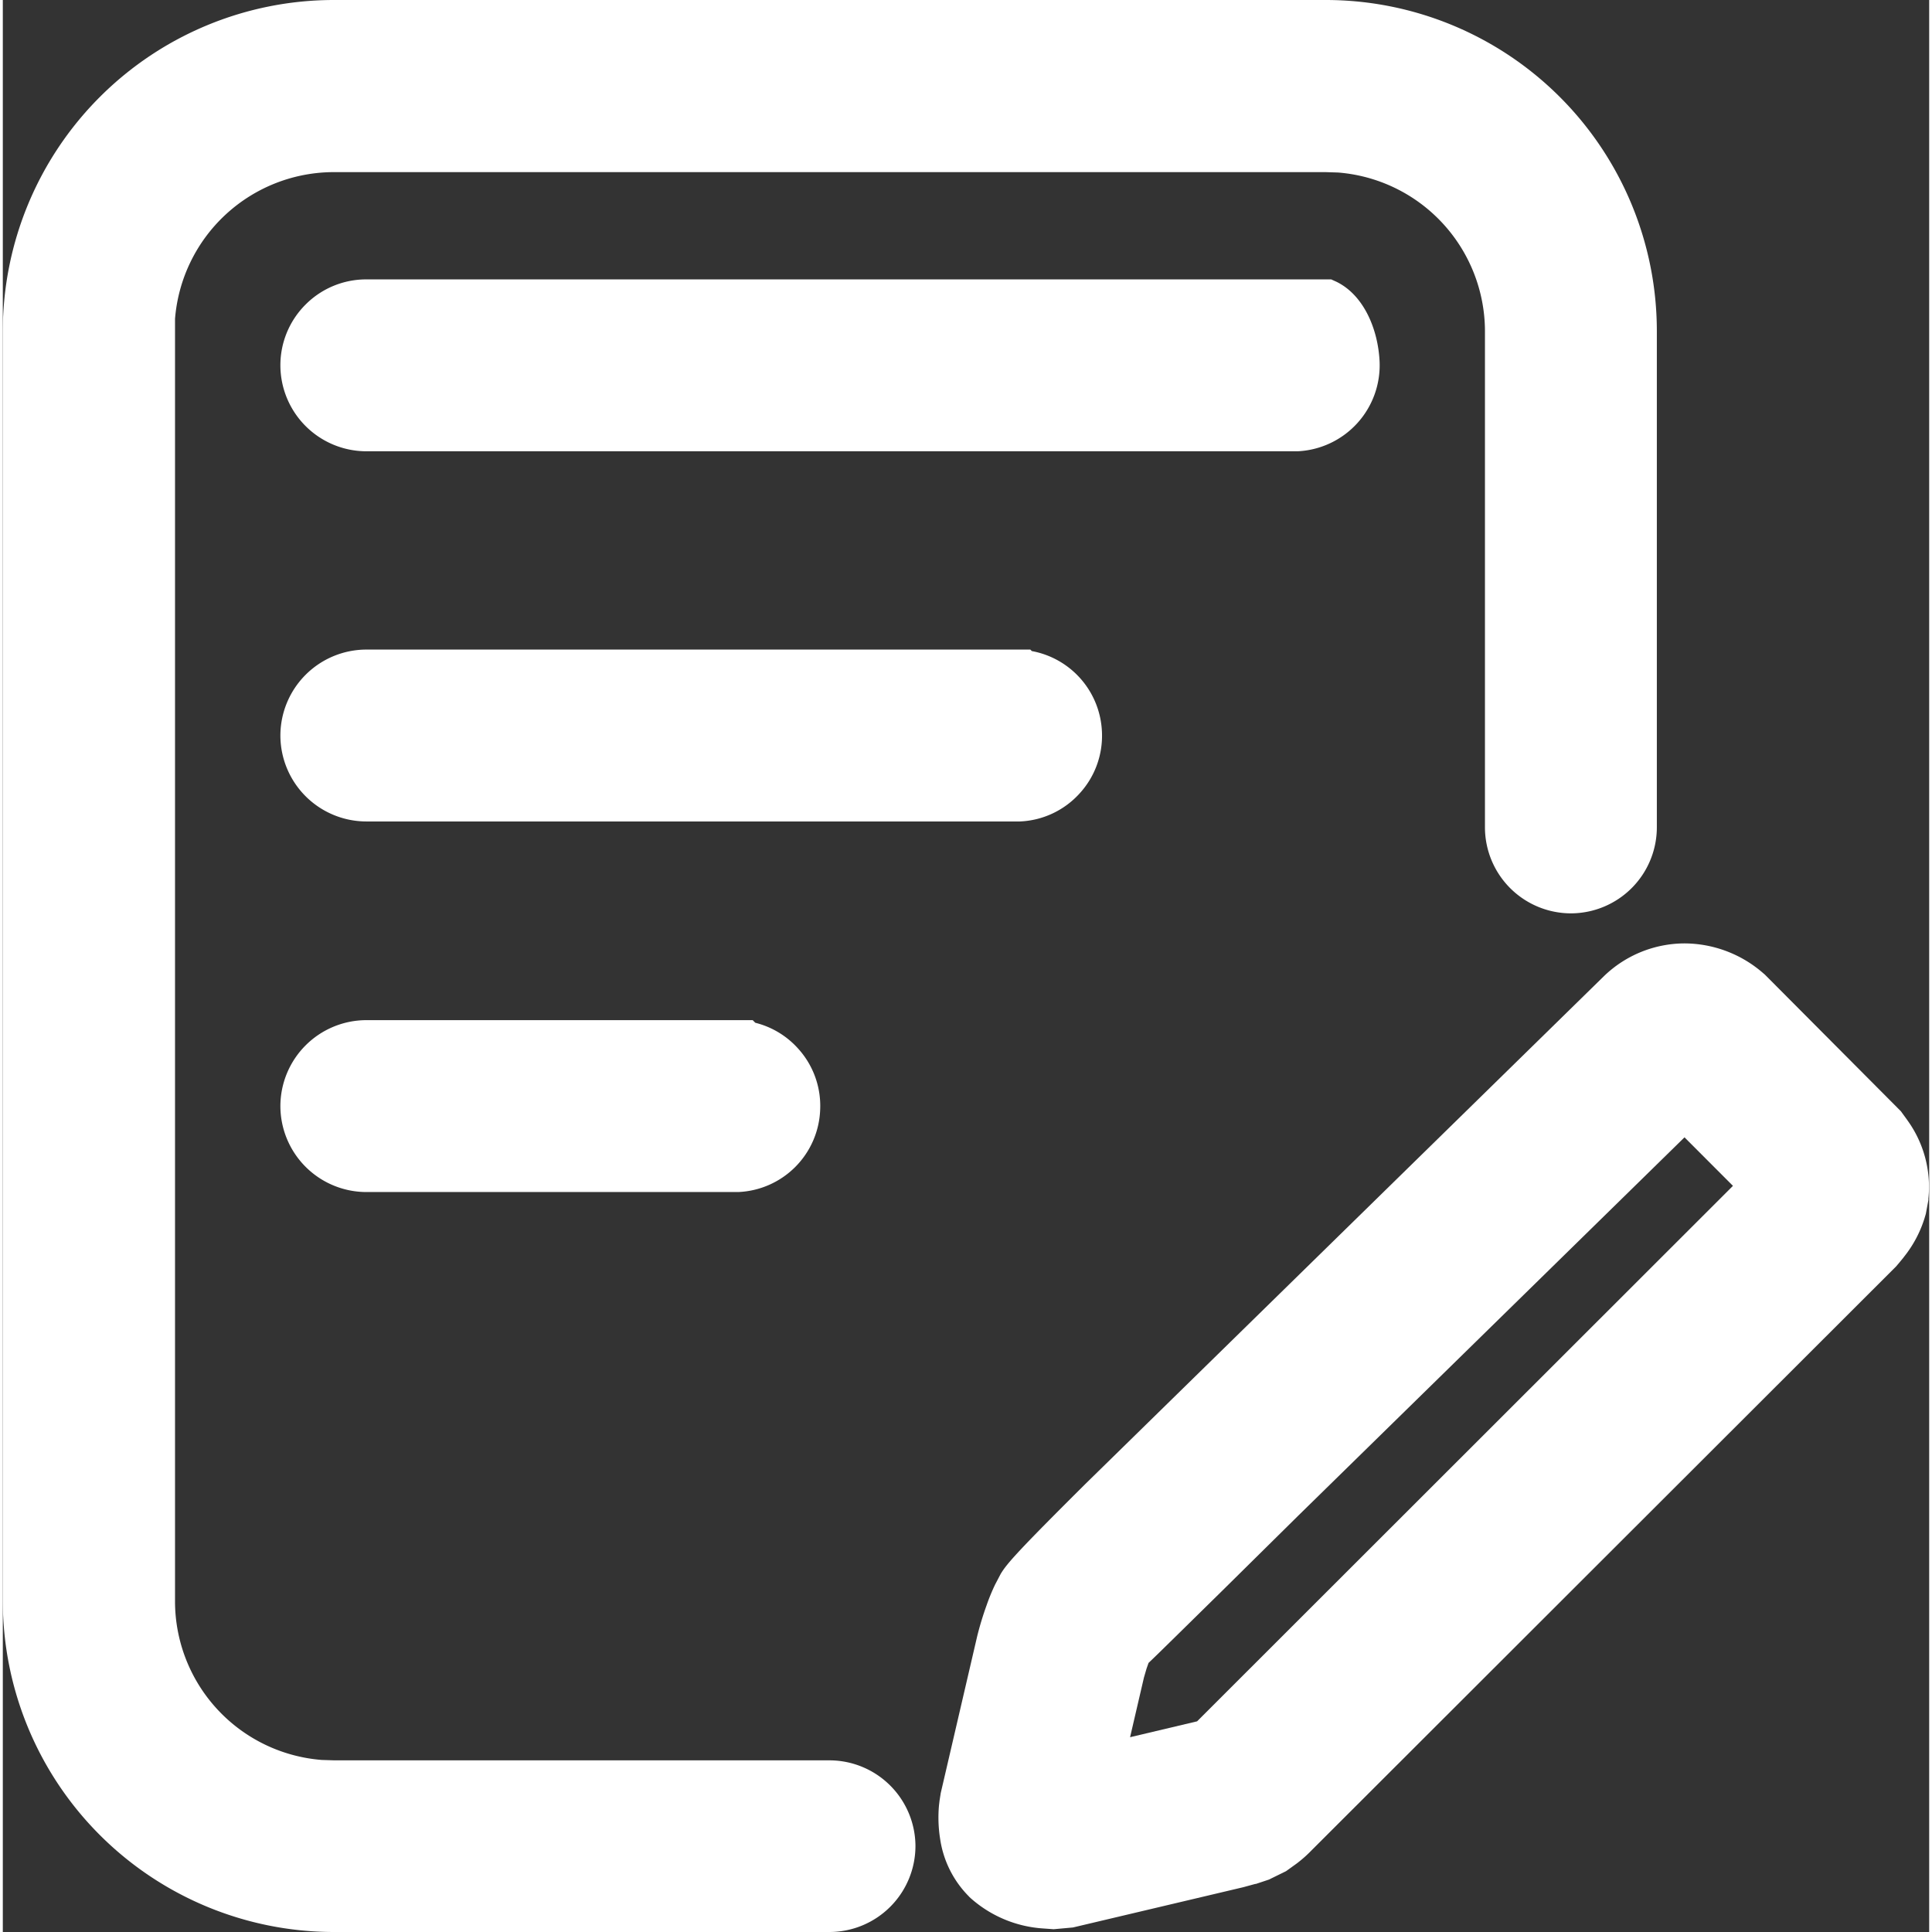
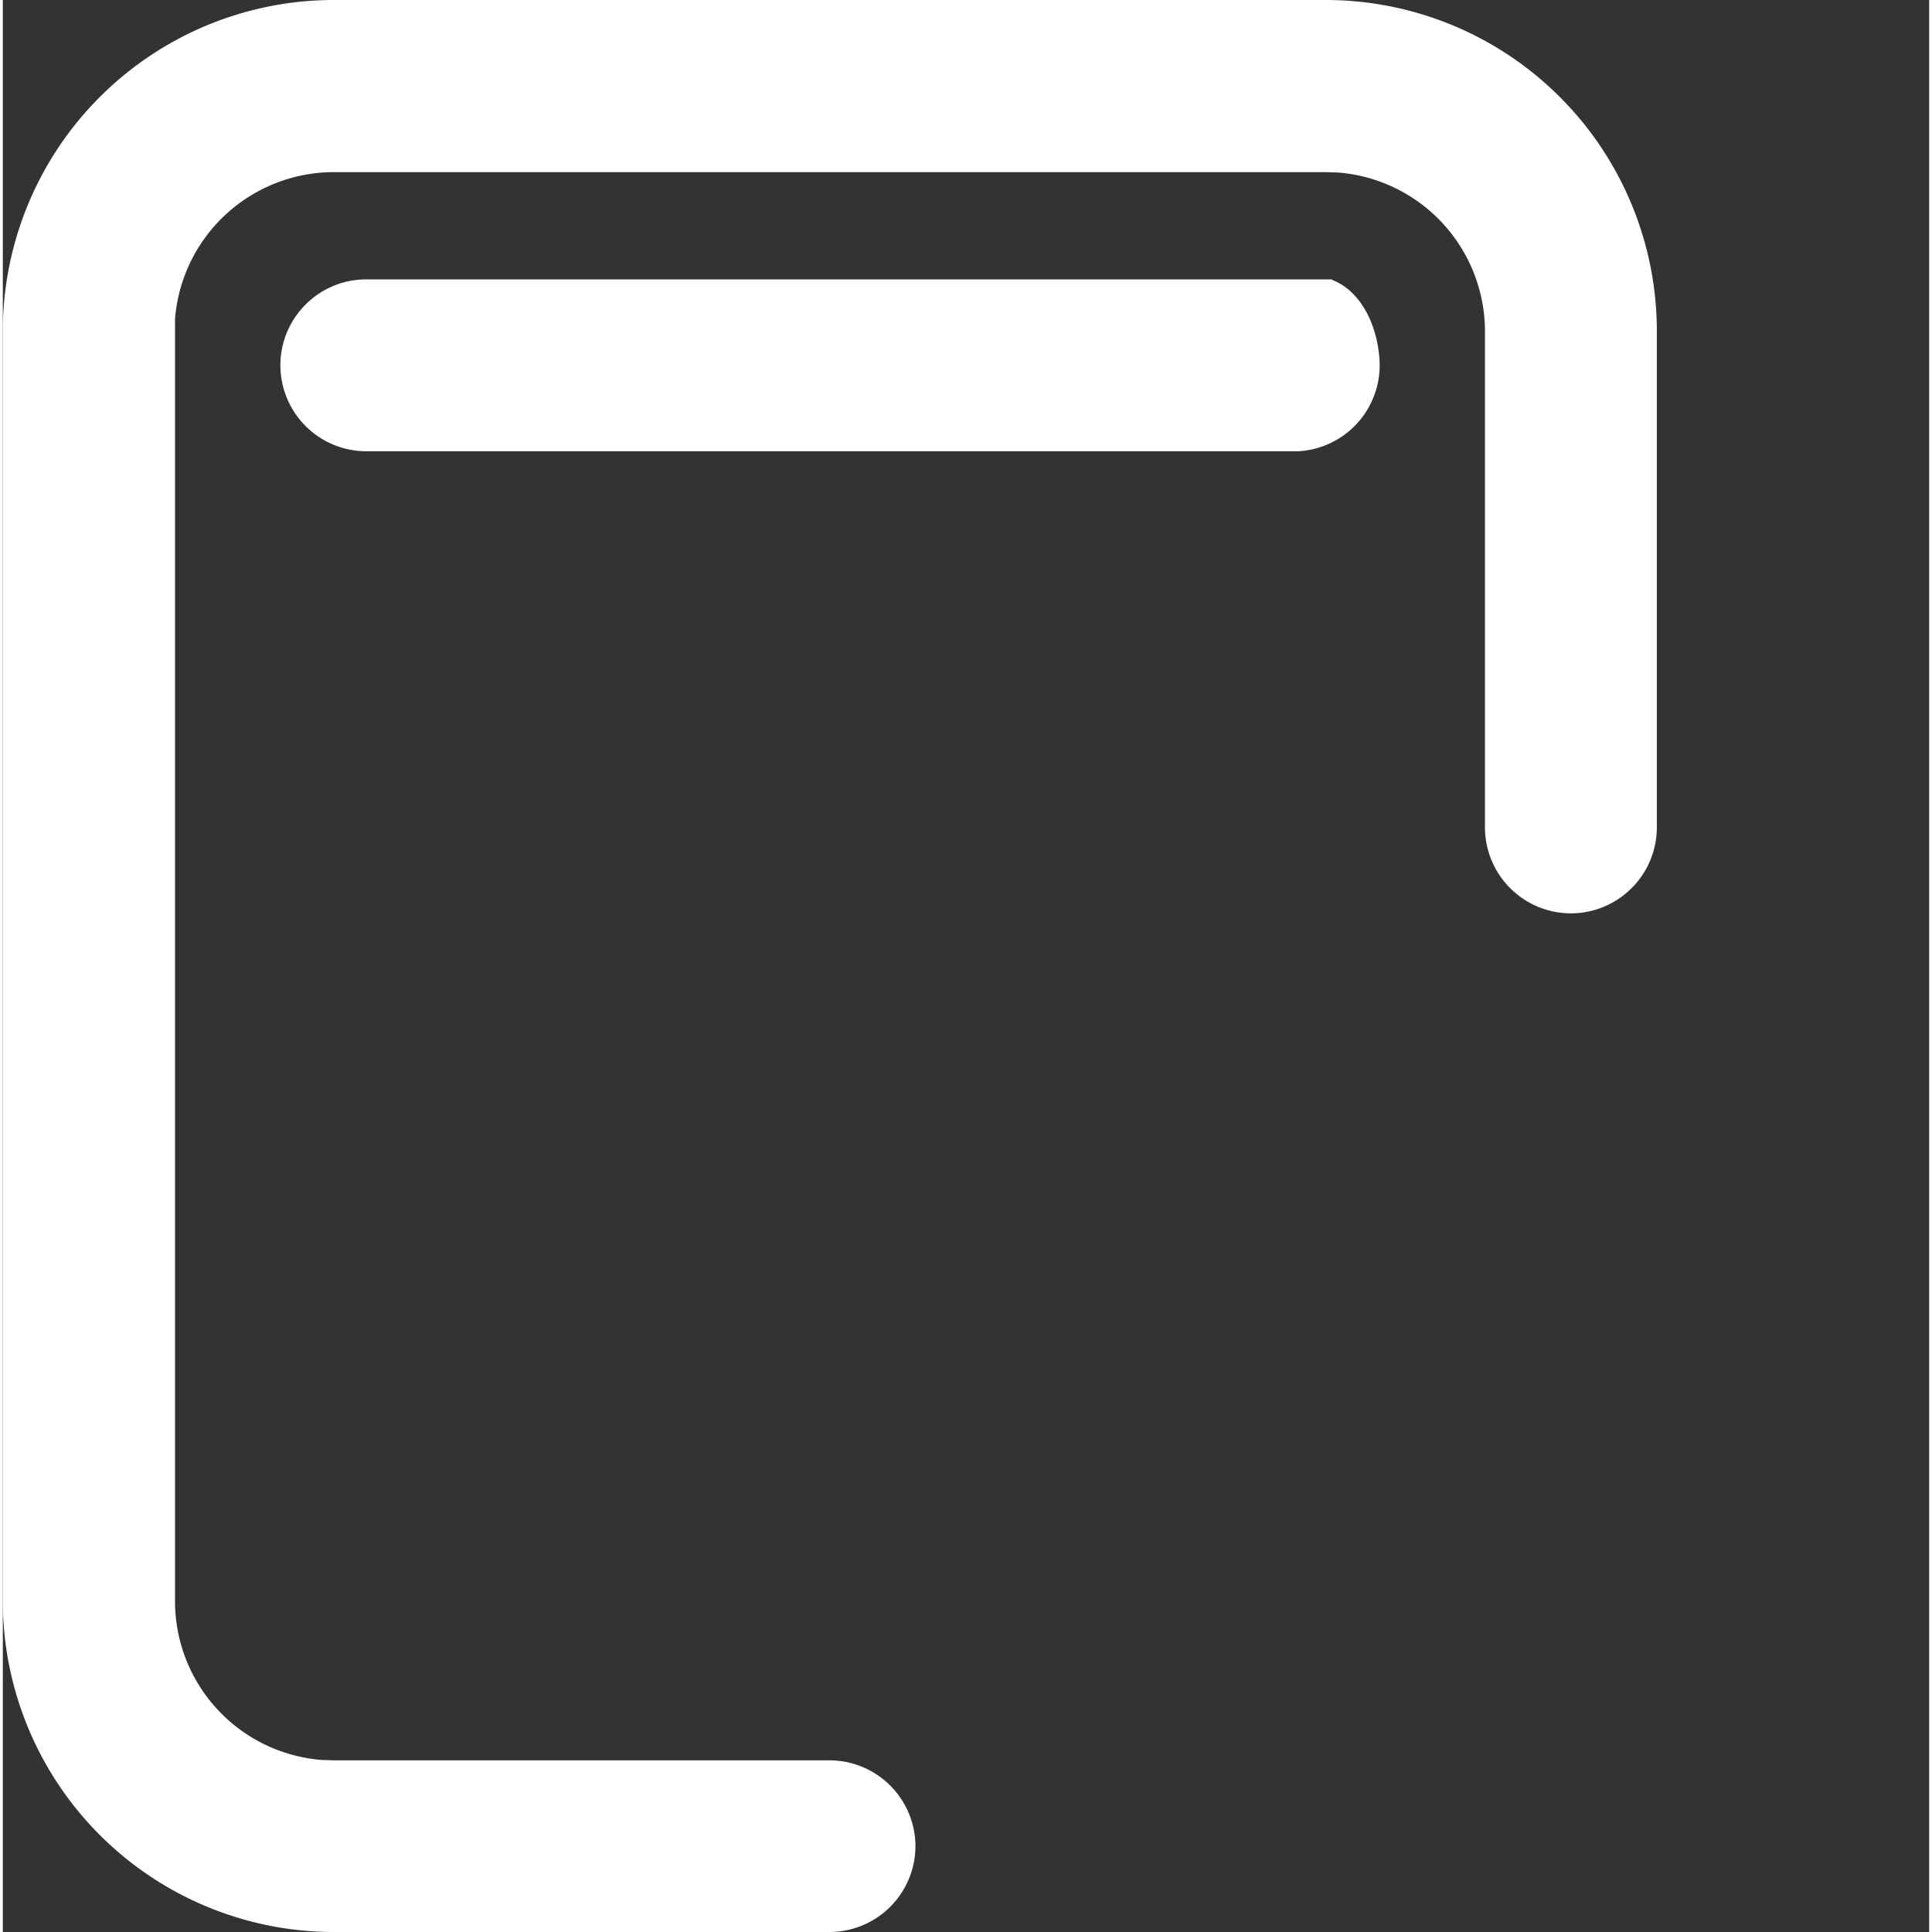
<svg xmlns="http://www.w3.org/2000/svg" id="图层_1" data-name="图层 1" viewBox="0 0 242.97 243.68" width="24" height="24" fill="#fff">
  <rect x="0" y="0" width="242.97" height="243.68" fill="#333333" stroke="none" />
  <path d="M-1538.39-242.67a41.77,41.77,0,0,1-41.72-41.72V-444.63a41.77,41.77,0,0,1,41.72-41.72h125.18a41.77,41.77,0,0,1,41.72,41.72V-382a10.86,10.86,0,0,1-10.84,10.85A10.86,10.86,0,0,1-1393.17-382v-62.59a20.11,20.11,0,0,0-18.52-20l-1.6-.05h-125.1a20.11,20.11,0,0,0-20,18.51l0,1.61v160.15a20.08,20.08,0,0,0,18.51,20l1.61.05h62.51A10.86,10.86,0,0,1-1465-253.51a10.86,10.86,0,0,1-10.84,10.84Z" transform="translate(1580.11 486.35)" />
-   <path d="M-1339.85-345l-.06-.09-.8-1.1-17.17-17.25-.19-.16a15.18,15.18,0,0,0-9.92-3.76h0a14.68,14.68,0,0,0-10.13,4.09l-65.46,64.1c-8.38,8.34-9.87,10-10.66,11.32l-.06.11-.56,1.07-.1.19a24.88,24.88,0,0,0-1.06,2.58,40.11,40.11,0,0,0-1.19,3.91l-4.6,19.79-.15.95-.07.59a17.12,17.12,0,0,0,.14,4.23,12.92,12.92,0,0,0,3.6,7.24l.11.12.12.11a15.25,15.25,0,0,0,9.26,3.85l1.23.09,2.43-.22,21.49-5.08,1.5-.41.08,0,1.65-.55,2.16-1.06,1.39-1,.19-.15a15.5,15.5,0,0,0,1.6-1.44l73.77-73.69.28-.33c.25-.3.54-.64.77-.95a14.84,14.84,0,0,0,2.63-5.12l.07-.24.32-1.73,0-.18A14.32,14.32,0,0,0-1339.85-345Zm-89.63,75.76-8.45,2,1.75-7.53.33-1.13.25-.71c1.33-1.26,4.18-4.08,9.19-9l9.73-9.61L-1368-342.9l6.11,6.12Z" transform="translate(1580.11 486.35)" />
-   <path d="M-1534.25-336a10.86,10.86,0,0,1-10.85-10.84,10.86,10.86,0,0,1,10.85-10.84h48.72l.33.33a10.72,10.72,0,0,1,5.35,3.2,10.75,10.75,0,0,1,2.83,7.8A10.79,10.79,0,0,1-1487.37-336h-46.88Z" transform="translate(1580.11 486.35)" />
-   <path d="M-1452.67-382.74h-81.58a10.86,10.86,0,0,1-10.85-10.84,10.86,10.86,0,0,1,10.85-10.84h83.74l.19.19a10.81,10.81,0,0,1,8.84,10.17,10.76,10.76,0,0,1-2.83,7.8,10.75,10.75,0,0,1-7.52,3.52h-.84Z" transform="translate(1580.11 486.35)" />
  <path d="M-1417.65-429.43h-116.6a10.86,10.86,0,0,1-10.85-10.83,10.8,10.8,0,0,1,3.17-7.67,10.77,10.77,0,0,1,7.67-3.18h121.7l.64.29c3.47,1.68,5.27,6,5.46,10.07a10.86,10.86,0,0,1-10.35,11.32h-.84Z" transform="translate(1580.11 486.35)" />
</svg>